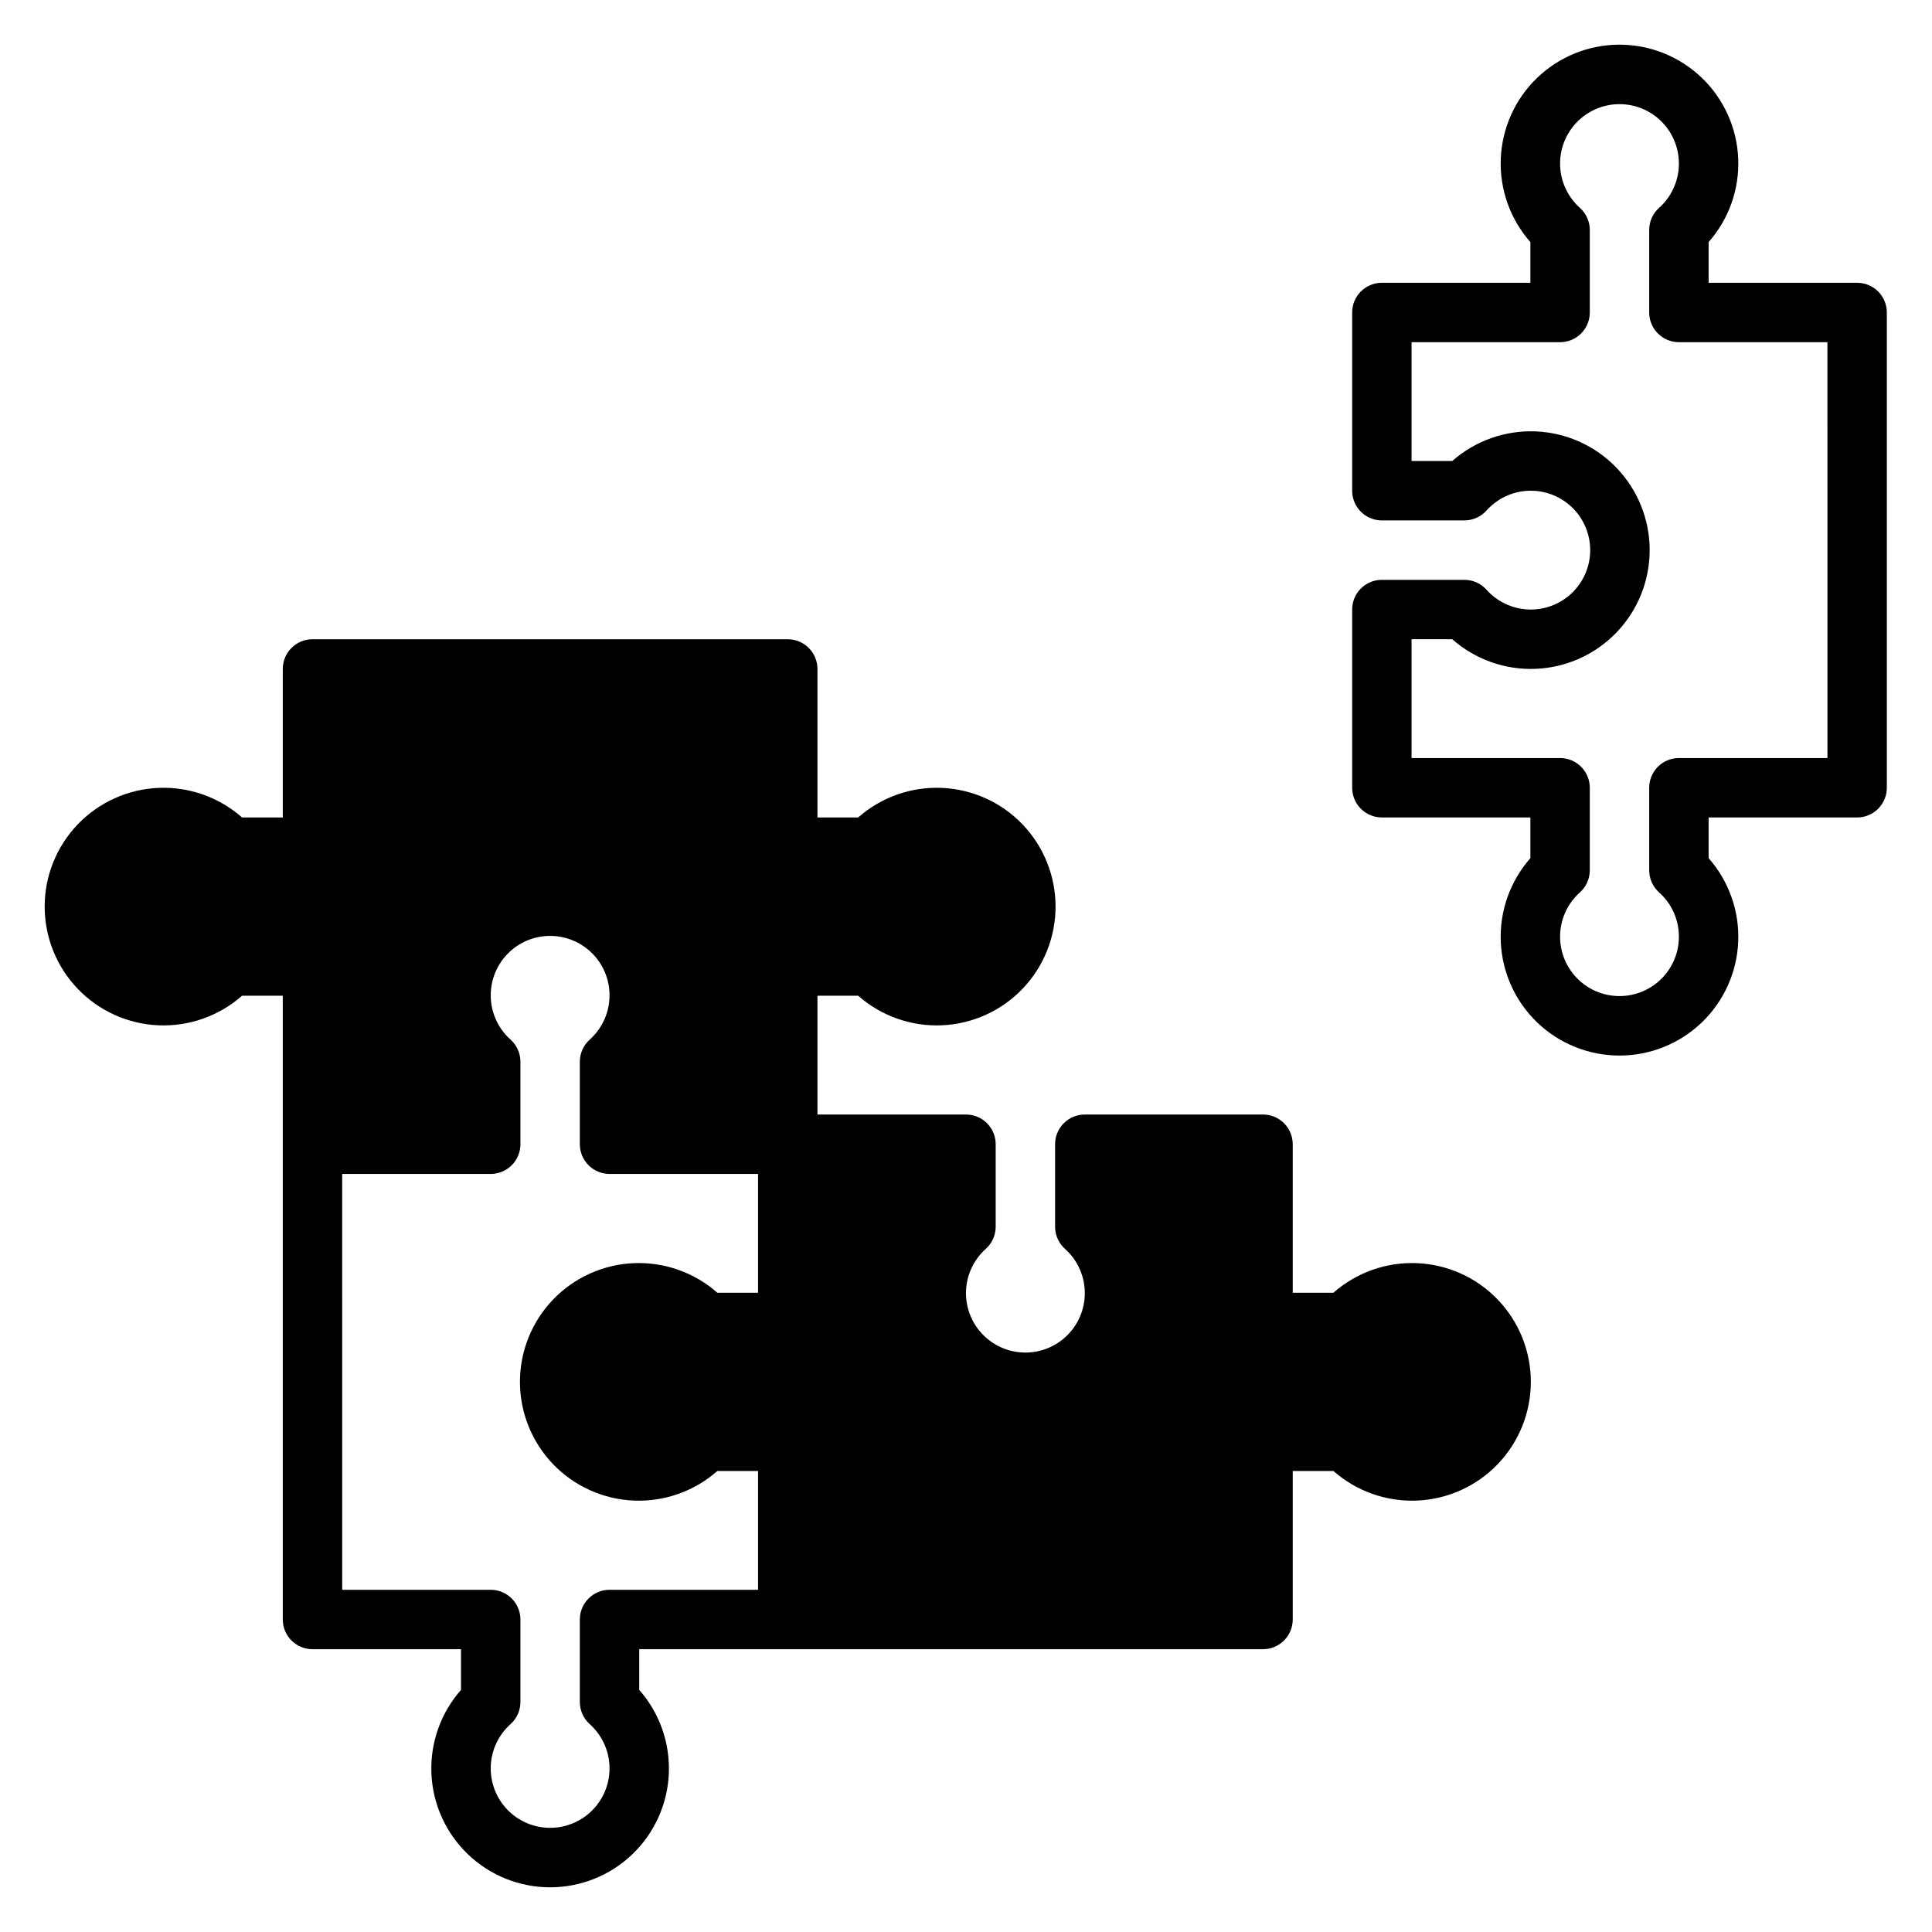
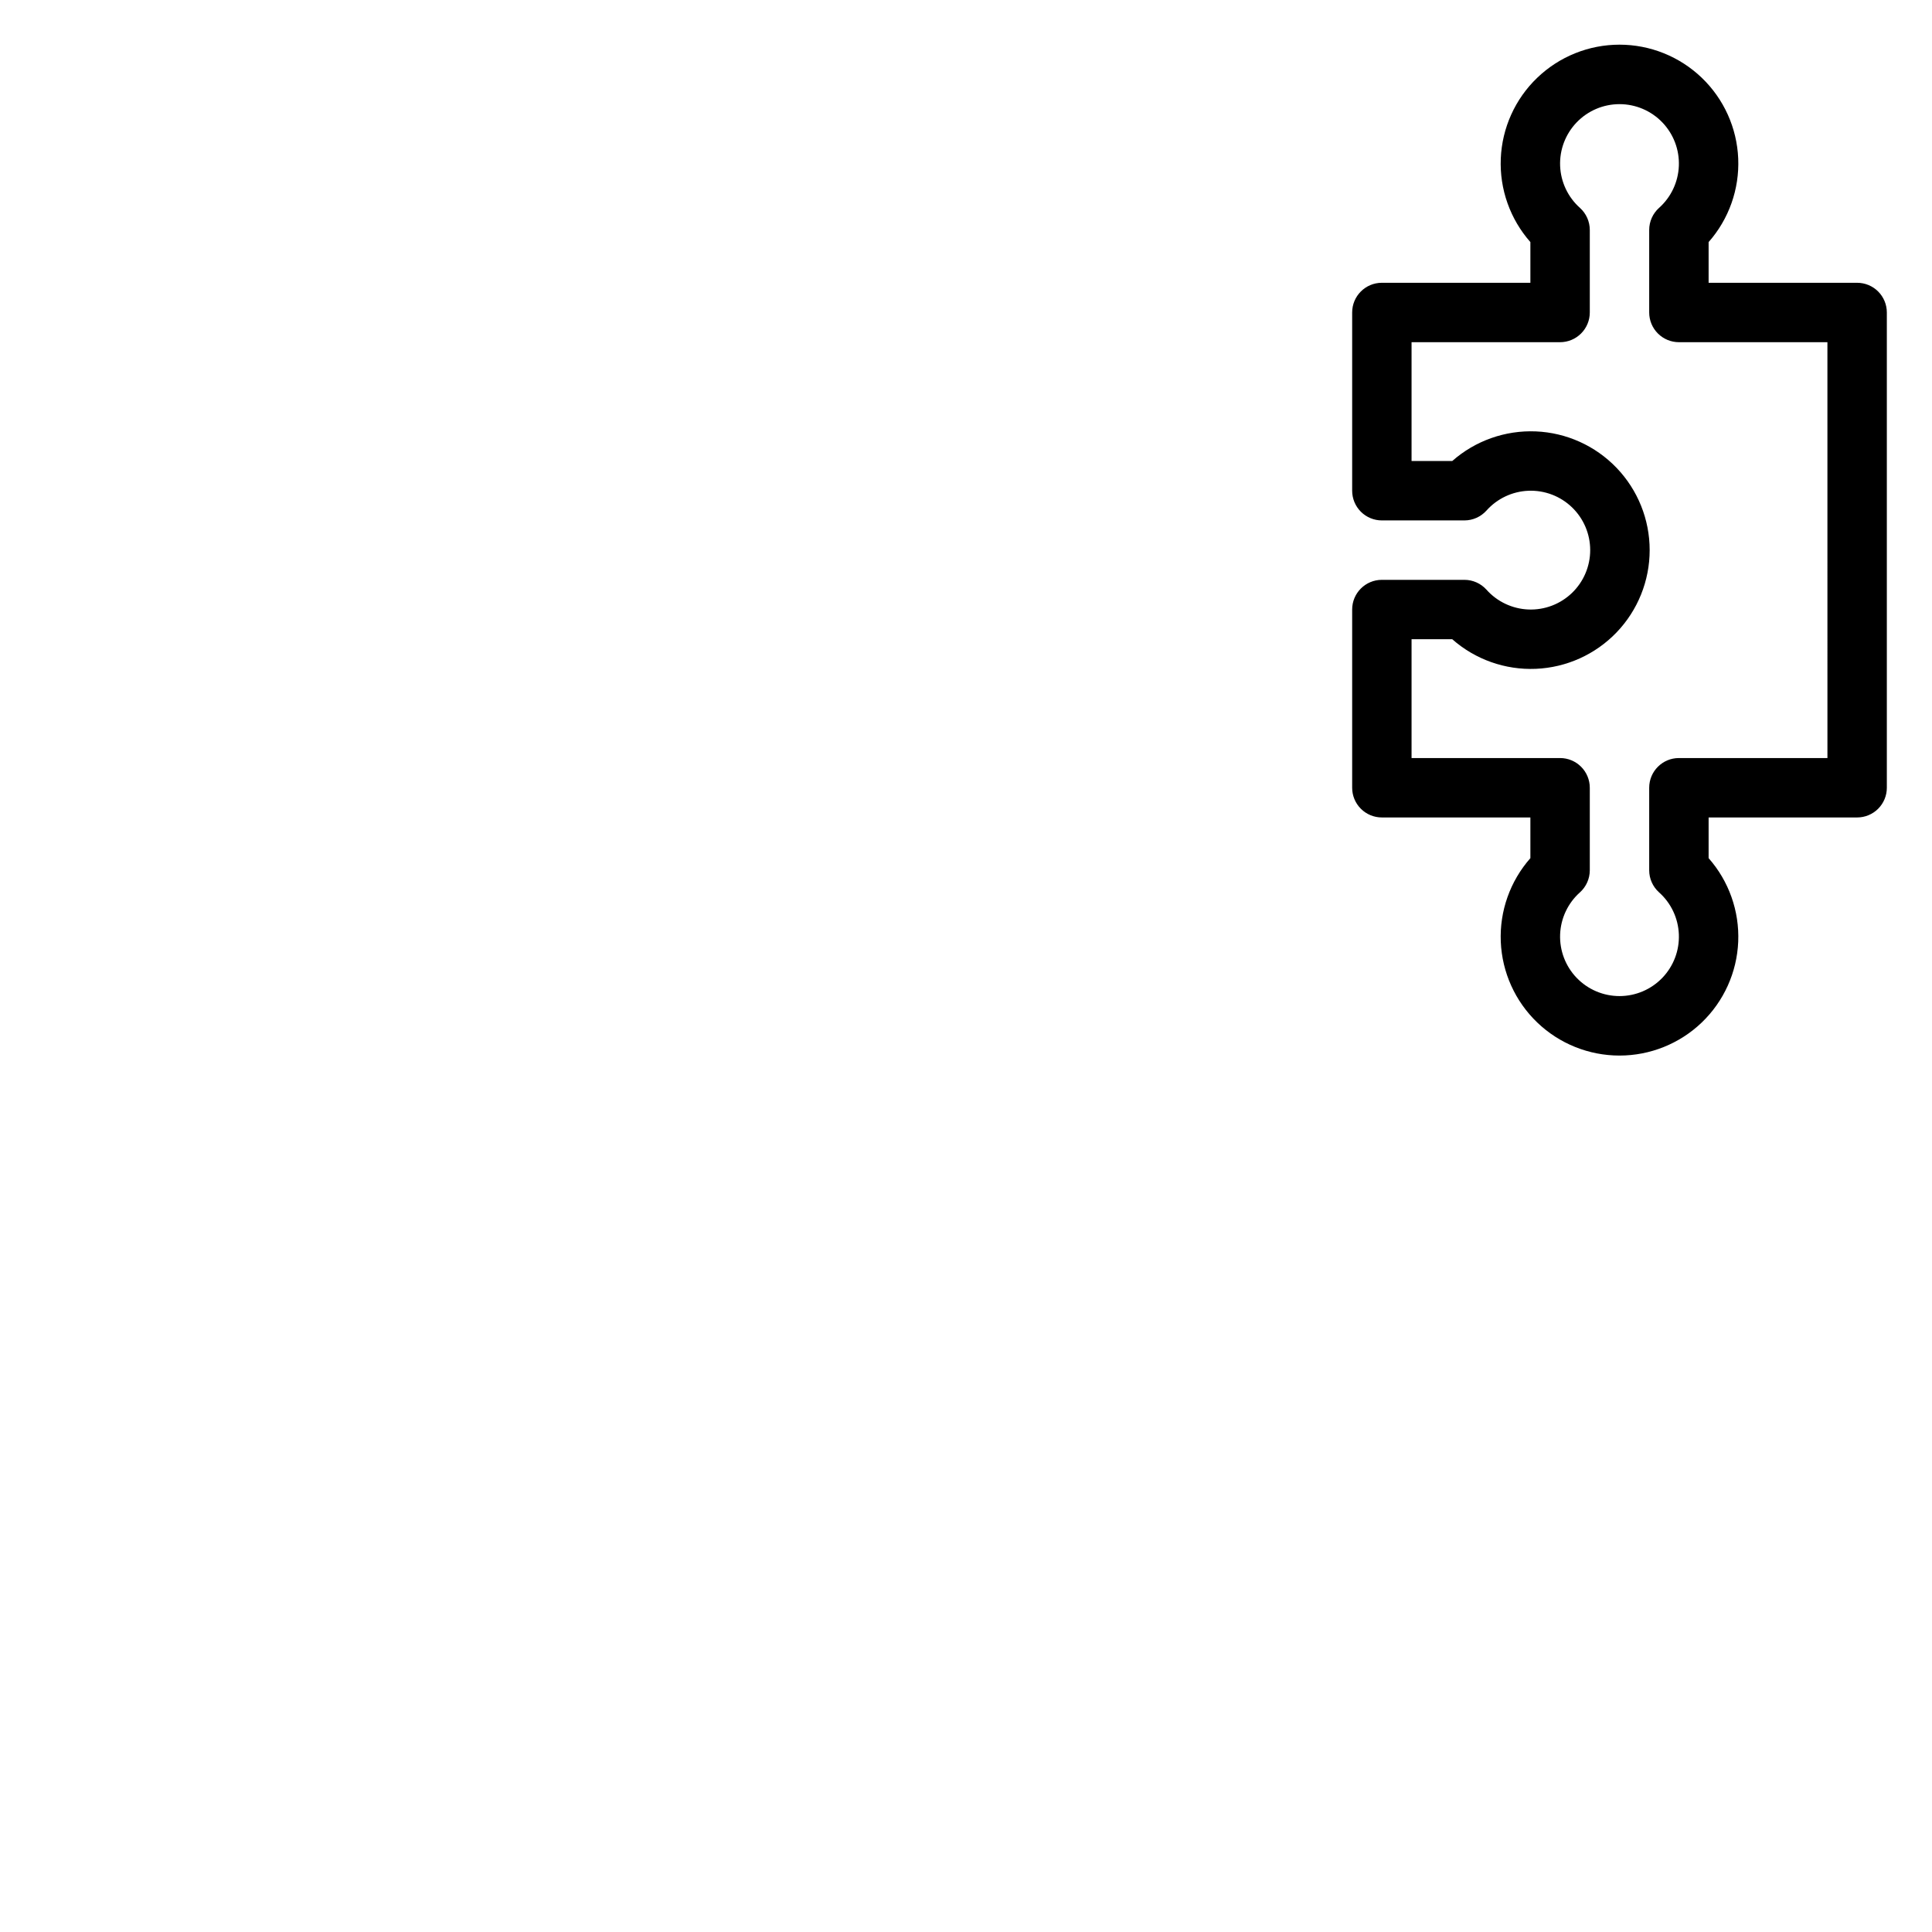
<svg xmlns="http://www.w3.org/2000/svg" fill="#000000" width="800px" height="800px" version="1.1" viewBox="144 144 512 512">
  <g>
-     <path d="m218.94 360.64h-10.785c-6.09-5.371-14.023-8.184-22.141-7.844-8.117 0.34-15.789 3.805-21.41 9.664-5.625 5.863-8.766 13.676-8.766 21.797 0 8.125 3.141 15.934 8.766 21.797 5.621 5.863 13.293 9.324 21.41 9.664s16.051-2.473 22.141-7.844h10.785v165.31c0 2.086 0.828 4.09 2.305 5.566 1.477 1.477 3.481 2.305 5.566 2.305h39.359v10.785h0.004c-5.375 6.094-8.184 14.027-7.848 22.141 0.34 8.117 3.805 15.789 9.668 21.414 5.863 5.621 13.672 8.762 21.793 8.762 8.125 0 15.934-3.141 21.797-8.762 5.863-5.625 9.324-13.297 9.664-21.414 0.34-8.113-2.469-16.047-7.844-22.141v-10.785h165.31c2.086 0 4.09-0.828 5.566-2.305 1.477-1.477 2.305-3.481 2.305-5.566v-39.359h10.785c6.094 5.371 14.027 8.184 22.145 7.844 8.113-0.34 15.785-3.801 21.41-9.664 5.621-5.863 8.762-13.672 8.762-21.797s-3.141-15.934-8.762-21.797c-5.625-5.863-13.297-9.324-21.41-9.664-8.117-0.34-16.051 2.473-22.145 7.844h-10.785v-39.359c0-2.086-0.828-4.09-2.305-5.566-1.477-1.477-3.481-2.305-5.566-2.305h-47.23c-4.348 0-7.875 3.523-7.875 7.871v21.883c0.008 2.223 0.949 4.34 2.598 5.828 3.199 2.844 5.098 6.871 5.266 11.148 0.164 4.277-1.422 8.441-4.387 11.523-2.969 3.086-7.066 4.828-11.348 4.828s-8.379-1.742-11.344-4.828c-2.969-3.082-4.555-7.246-4.387-11.523 0.164-4.277 2.062-8.305 5.262-11.148 1.648-1.488 2.594-3.606 2.598-5.828v-21.883c0-2.086-0.828-4.09-2.305-5.566-1.477-1.477-3.481-2.305-5.566-2.305h-39.363v-31.488h10.785c6.094 5.371 14.027 8.184 22.145 7.844 8.117-0.34 15.785-3.801 21.41-9.664 5.621-5.863 8.762-13.672 8.762-21.797 0-8.121-3.141-15.934-8.762-21.797-5.625-5.859-13.293-9.324-21.41-9.664-8.117-0.34-16.051 2.473-22.145 7.844h-10.785v-39.359c0-2.086-0.828-4.09-2.305-5.566-1.477-1.477-3.477-2.305-5.566-2.305h-125.95c-4.348 0-7.871 3.523-7.871 7.871zm15.742 94.465h39.363c2.086 0 4.09-0.828 5.566-2.305 1.477-1.477 2.305-3.477 2.305-5.566v-21.883c-0.004-2.223-0.949-4.34-2.598-5.828-3.195-2.844-5.098-6.871-5.262-11.148-0.164-4.277 1.418-8.438 4.387-11.523 2.969-3.086 7.062-4.828 11.344-4.828s8.379 1.742 11.348 4.828c2.969 3.086 4.551 7.246 4.387 11.523-0.168 4.277-2.066 8.305-5.262 11.148-1.652 1.488-2.594 3.606-2.598 5.828v21.883c0 2.09 0.828 4.09 2.305 5.566s3.477 2.305 5.566 2.305h39.359v31.488h-10.785c-6.094-5.371-14.027-8.184-22.141-7.844-8.117 0.34-15.789 3.801-21.414 9.664-5.621 5.863-8.762 13.672-8.762 21.797s3.141 15.934 8.762 21.797c5.625 5.863 13.297 9.324 21.414 9.664 8.113 0.34 16.047-2.473 22.141-7.844h10.785v31.488h-39.359c-4.348 0-7.871 3.523-7.871 7.871v21.883c0.004 2.223 0.945 4.336 2.598 5.824 3.195 2.848 5.094 6.875 5.262 11.152 0.164 4.277-1.418 8.438-4.387 11.523-2.969 3.086-7.066 4.828-11.348 4.828s-8.375-1.742-11.344-4.828c-2.969-3.086-4.551-7.246-4.387-11.523 0.164-4.277 2.066-8.305 5.262-11.152 1.648-1.488 2.594-3.602 2.598-5.824v-21.883c0-2.09-0.828-4.09-2.305-5.566-1.477-1.477-3.481-2.305-5.566-2.305h-39.359z" />
    <path d="m636.16 218.94h-39.359v-10.785c5.371-6.09 8.184-14.023 7.844-22.141-0.34-8.117-3.805-15.789-9.664-21.41-5.863-5.625-13.676-8.766-21.797-8.766-8.125 0-15.934 3.141-21.797 8.766-5.863 5.621-9.324 13.293-9.664 21.41s2.473 16.051 7.844 22.141v10.785h-39.359c-4.348 0-7.871 3.523-7.871 7.871v47.234c0 2.086 0.828 4.09 2.305 5.566 1.477 1.477 3.477 2.305 5.566 2.305h21.883c2.223-0.004 4.34-0.949 5.828-2.598 2.844-3.195 6.871-5.098 11.148-5.262 4.277-0.164 8.438 1.418 11.523 4.387 3.086 2.969 4.828 7.062 4.828 11.344s-1.742 8.379-4.828 11.348c-3.086 2.969-7.246 4.551-11.523 4.387-4.277-0.168-8.305-2.066-11.148-5.262-1.488-1.652-3.606-2.594-5.828-2.598h-21.883c-4.348 0-7.871 3.523-7.871 7.871v47.23c0 2.09 0.828 4.09 2.305 5.566 1.477 1.477 3.477 2.305 5.566 2.305h39.359v10.785c-5.371 6.094-8.184 14.027-7.844 22.145 0.34 8.117 3.801 15.785 9.664 21.41 5.863 5.621 13.672 8.762 21.797 8.762 8.121 0 15.934-3.141 21.797-8.762 5.859-5.625 9.324-13.293 9.664-21.41 0.34-8.117-2.473-16.051-7.844-22.145v-10.785h39.359c2.086 0 4.09-0.828 5.566-2.305 1.477-1.477 2.305-3.477 2.305-5.566v-125.95c0-2.086-0.828-4.09-2.305-5.566-1.477-1.477-3.481-2.305-5.566-2.305zm-7.871 125.95h-39.363c-4.348 0-7.871 3.523-7.871 7.871v21.887c0.004 2.219 0.949 4.336 2.598 5.824 3.199 2.848 5.098 6.871 5.262 11.148 0.168 4.281-1.418 8.441-4.387 11.523-2.969 3.086-7.062 4.828-11.344 4.828s-8.379-1.742-11.348-4.828c-2.965-3.082-4.551-7.242-4.387-11.523 0.168-4.277 2.066-8.301 5.266-11.148 1.648-1.488 2.59-3.606 2.598-5.824v-21.887c0-2.086-0.832-4.09-2.309-5.566-1.477-1.477-3.477-2.305-5.566-2.305h-39.359v-31.488h10.785c6.094 5.375 14.027 8.184 22.145 7.844 8.113-0.34 15.785-3.801 21.41-9.664 5.621-5.863 8.762-13.672 8.762-21.797 0-8.121-3.141-15.93-8.762-21.793-5.625-5.863-13.297-9.328-21.41-9.668-8.117-0.336-16.051 2.473-22.145 7.848h-10.785v-31.488h39.359c2.09 0 4.09-0.832 5.566-2.309 1.477-1.477 2.309-3.477 2.309-5.566v-21.883c-0.008-2.223-0.949-4.336-2.598-5.824-3.199-2.848-5.098-6.875-5.266-11.152-0.164-4.277 1.422-8.438 4.387-11.523 2.969-3.086 7.066-4.828 11.348-4.828s8.375 1.742 11.344 4.828c2.969 3.086 4.555 7.246 4.387 11.523-0.164 4.277-2.062 8.305-5.262 11.152-1.648 1.488-2.594 3.602-2.598 5.824v21.883c0 2.09 0.828 4.09 2.305 5.566 1.477 1.477 3.481 2.309 5.566 2.309h39.359z" />
  </g>
</svg>